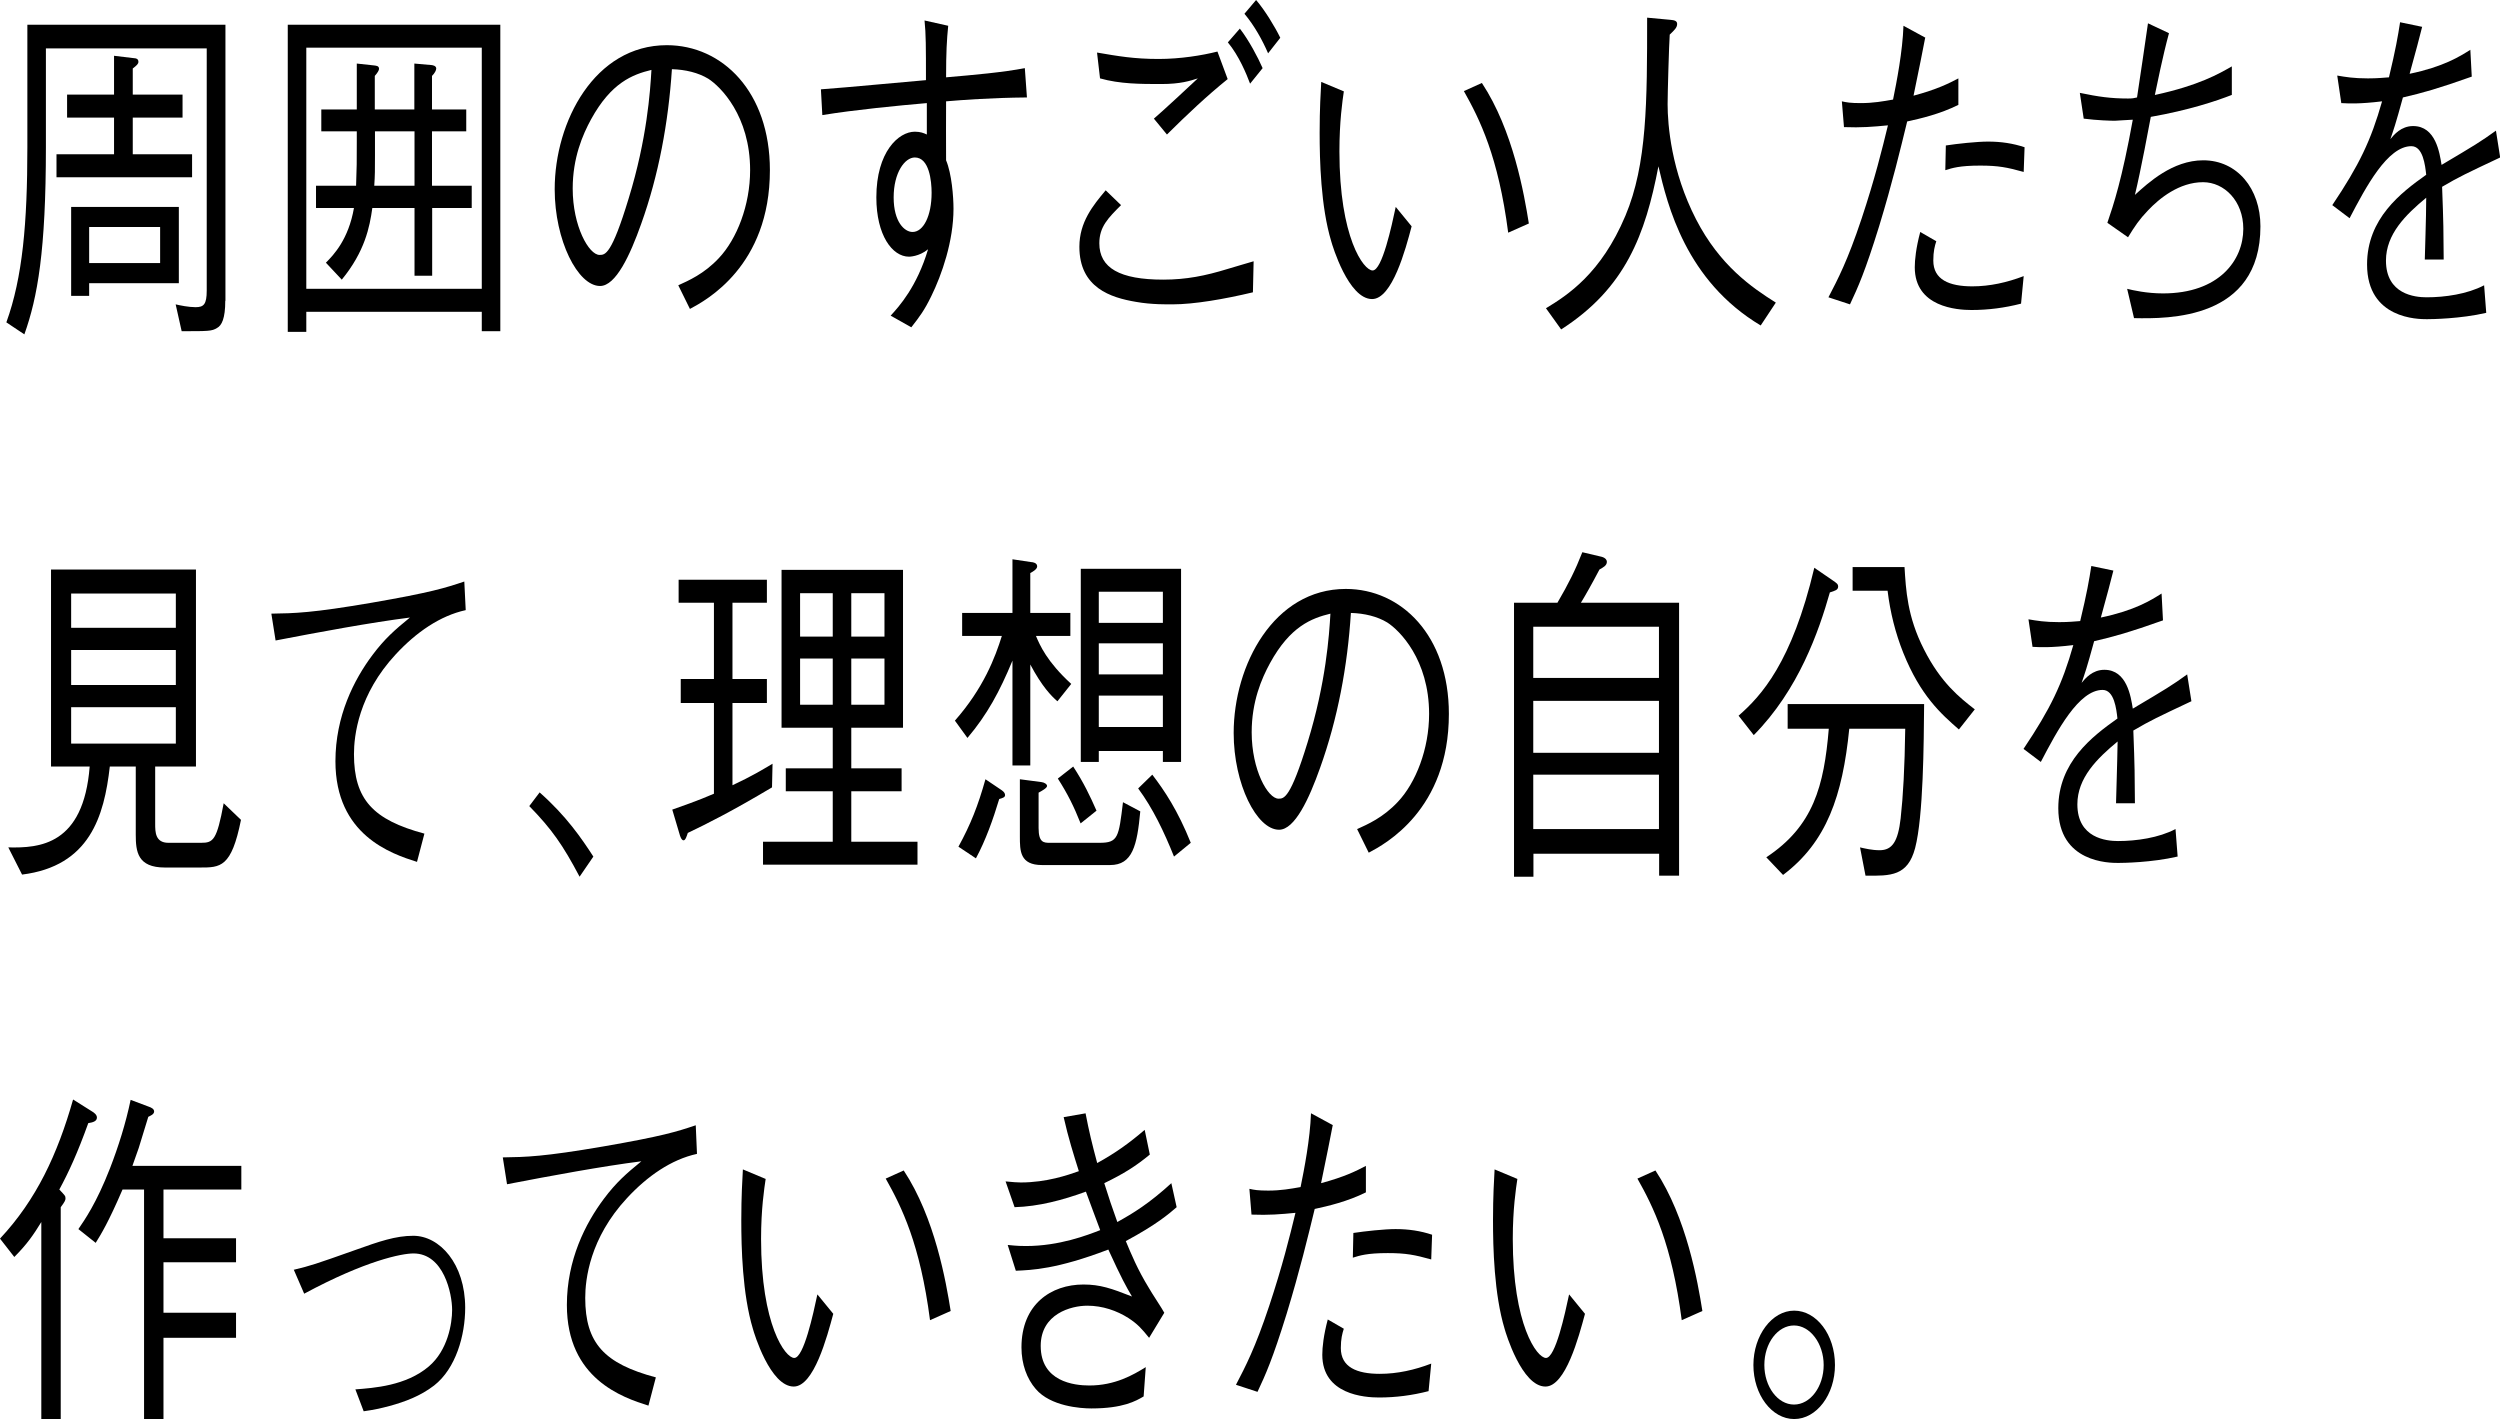
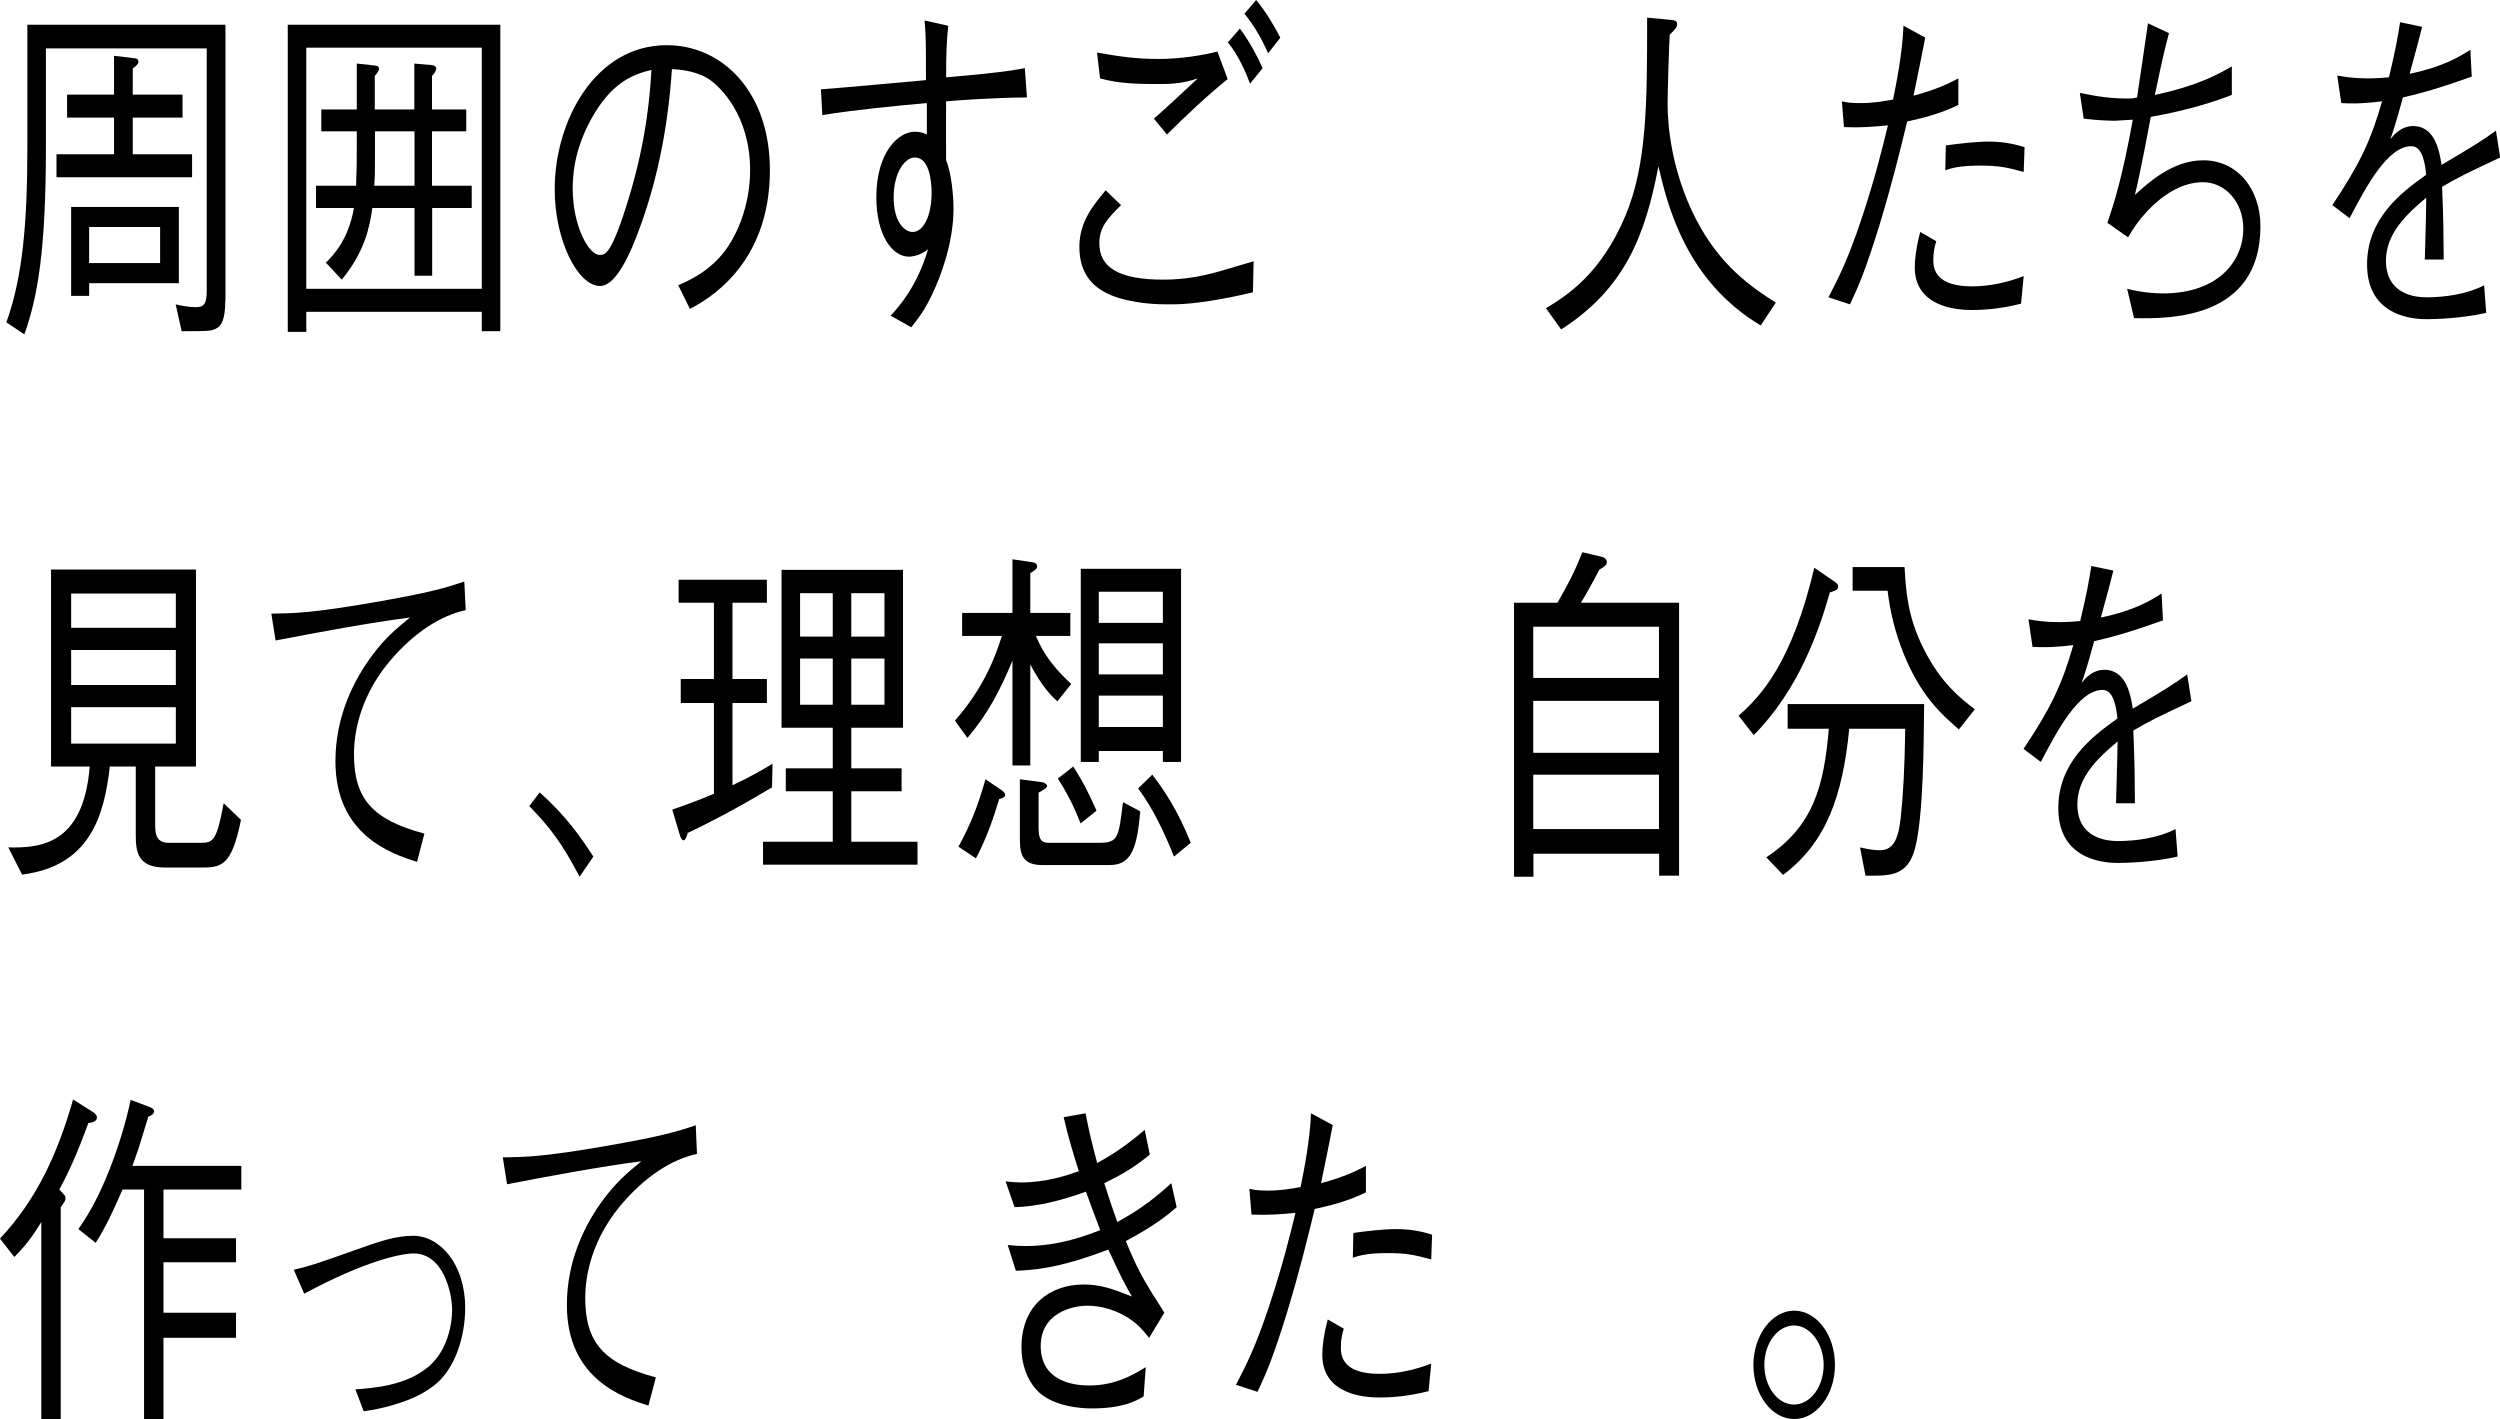
<svg xmlns="http://www.w3.org/2000/svg" id="_レイヤー_2" data-name="レイヤー 2" viewBox="0 0 141.61 80.4">
  <defs>
    <style>
      .cls-1 {
        stroke-width: 0px;
      }
    </style>
  </defs>
  <path class="cls-1" d="m12.76,17.04c0,1-.2,1.4-.47,1.54-.29.18-.48.18-2,.18l-.34-1.52c.25.06.74.16,1.13.16.46,0,.63-.16.63-.94V2.74H2.6v5.6c0,5.86-.47,8.5-1.22,10.6l-1.02-.68c.92-2.54,1.19-5.62,1.19-9.92V1.4h11.22v15.64ZM6.46,3.16l1.17.14c.08,0,.21.04.21.2,0,.12-.09.2-.32.38v1.48h2.82v1.3h-2.82v2.08h3.36v1.3H3.2v-1.3h3.26v-2.08h-2.66v-1.3h2.66v-2.2Zm-1.41,12.88v.72h-1.02v-5.04h6.1v4.32h-5.08Zm4.02-3.18h-4.02v2.04h4.02v-2.04Z" />
  <path class="cls-1" d="m27.29,18.76v-1.1h-9.94v1.14h-1.05V1.4h12.04v17.36h-1.05Zm0-16.06h-9.94v13.66h9.94V2.7Zm-2.81,9.08v3.84h-1v-3.84h-2.39c-.15,1.08-.42,2.46-1.73,4.06l-.9-.96c.44-.44,1.28-1.32,1.59-3.1h-2.15v-1.26h2.27c.04-1.02.04-1.36.04-2.5v-.58h-2.01v-1.24h2.01v-2.6l.92.1c.17.02.34.02.34.2,0,.08-.08.22-.24.4v1.9h2.24v-2.6l.91.08c.11,0,.33.04.33.2,0,.1-.08.26-.24.42v1.9h1.94v1.24h-1.94v3.08h2.25v1.26h-2.25Zm-1-4.34h-2.24v1.36c0,.84,0,1.12-.04,1.72h2.28v-3.08Z" />
  <path class="cls-1" d="m38.42,16.16c.57-.26,1.46-.64,2.3-1.54,1.02-1.08,1.77-3,1.77-4.98,0-3.08-1.68-4.74-2.37-5.18-.56-.34-1.29-.52-2.06-.54-.2,3.02-.75,6-1.74,8.76-.63,1.78-1.44,3.52-2.33,3.52-1.26,0-2.57-2.58-2.57-5.48,0-3.84,2.27-8.16,6.35-8.16,3.15,0,5.84,2.64,5.84,7.08,0,5.44-3.63,7.38-4.53,7.86l-.66-1.34Zm-4.94-9.4c-.48.88-1.04,2.18-1.04,3.92,0,2.14.92,3.76,1.52,3.76.32,0,.68,0,1.65-3.2,1.04-3.38,1.22-6.06,1.29-7.28-1.07.26-2.28.72-3.42,2.8Z" />
  <path class="cls-1" d="m53.71,1.46c-.08.8-.12,1.5-.12,2.92,1.62-.14,3.2-.28,4.46-.52l.12,1.66c-2.06.02-3.62.14-4.58.22-.01.52,0,2.86,0,3.34.32.76.42,2.08.42,2.74,0,1.84-.66,3.74-1.26,4.96-.39.8-.66,1.16-1.13,1.76l-1.17-.66c.48-.52,1.49-1.64,2.12-3.76-.51.42-1.07.42-1.08.42-.95,0-1.85-1.22-1.85-3.36,0-2.58,1.26-3.72,2.18-3.72.32,0,.51.08.68.16v-1.78c-1.61.14-4.1.38-5.92.68l-.08-1.46c1.65-.12,4.29-.38,5.95-.52,0-1.9,0-2.6-.08-3.38l1.34.3Zm-3.09,9.72c0,1.4.62,1.96,1.07,1.96.62,0,1.08-.92,1.08-2.22,0-.66-.13-2-.95-2-.57,0-1.2.86-1.2,2.26Z" />
  <path class="cls-1" d="m70.96,16.56c-1.59.38-3.32.68-4.54.68-.24,0-1.19.02-2.07-.14-1.43-.24-3.21-.8-3.21-3.12,0-1.4.77-2.34,1.49-3.2l.87.84c-.72.72-1.23,1.22-1.23,2.16,0,1.4,1.16,2.06,3.62,2.06,1.31,0,2.39-.22,3.63-.6.83-.24.92-.28,1.49-.44l-.04,1.76Zm-8.8-13.58c1.17.2,2.07.36,3.47.36,1.23,0,2.46-.2,3.33-.42l.58,1.56c-1.19.96-2.31,2.02-3.44,3.14l-.74-.9c.41-.34,2.15-1.96,2.49-2.28-.44.14-.98.32-2.07.32-1.17,0-2.34,0-3.47-.32l-.17-1.46Zm8.65,1.76c-.21-.56-.63-1.58-1.26-2.34l.68-.78c.51.66,1.02,1.62,1.29,2.24l-.71.88Zm1.02-1.72c-.32-.74-.77-1.56-1.34-2.24l.66-.78c.5.58,1.08,1.54,1.37,2.14l-.69.88Z" />
-   <path class="cls-1" d="m76.12,5.18c-.08.54-.25,1.7-.25,3.4,0,4.88,1.37,6.74,1.88,6.74.54,0,1.08-2.52,1.31-3.6l.9,1.1c-.34,1.3-1.1,4.12-2.24,4.12-1.34,0-2.25-3.04-2.31-3.26-.6-1.98-.66-4.62-.66-6.16,0-1.38.06-2.32.09-2.88l1.29.54Zm7.82-.48c1.77,2.68,2.4,6.32,2.66,7.96l-1.17.52c-.56-4.32-1.61-6.42-2.51-8.02l1.02-.46Z" />
  <path class="cls-1" d="m99.74,18.44c-4.26-2.54-5.29-6.84-5.8-9.02-.74,3.86-1.86,6.9-5.51,9.24l-.86-1.2c1.22-.74,3.12-1.96,4.5-5.24,1.23-2.92,1.23-6.46,1.23-11.22l1.29.12c.26.02.41.06.41.24,0,.2-.15.34-.42.6-.04.56-.12,3.34-.12,3.94,0,1.18.21,3.8,1.61,6.52,1.35,2.62,3.15,3.86,4.52,4.72l-.86,1.3Z" />
  <path class="cls-1" d="m109.05,2.14c-.2,1.04-.27,1.38-.66,3.28,1.34-.36,2.01-.7,2.54-.98v1.5c-1.04.52-2.16.78-2.9.94-.38,1.56-.84,3.48-1.59,5.94-.8,2.58-1.19,3.44-1.65,4.42l-1.22-.4c.54-1.04,1.08-2.06,1.88-4.46.75-2.26,1.16-3.92,1.49-5.28-.83.08-1.52.14-2.49.1l-.12-1.46c.27.06.48.1,1.07.1.71,0,1.26-.1,1.83-.2.2-.98.54-2.72.59-4.18l1.25.68Zm.63,11.52c-.09.28-.17.58-.17,1.1,0,1.08.9,1.46,2.21,1.46.99,0,1.97-.22,2.91-.58l-.15,1.56c-.93.24-1.86.36-2.81.36-.81,0-3.21-.16-3.21-2.42,0-.42.07-1.1.31-2l.9.52Zm.54-5.42c.65-.1,1.76-.22,2.39-.22.74,0,1.41.1,2.07.32l-.05,1.4c-.93-.26-1.44-.36-2.46-.36-1.19,0-1.59.14-1.98.26l.03-1.4Z" />
  <path class="cls-1" d="m126.41,5.38c-.87.34-2.42.86-4.58,1.24-.08.44-.57,3.06-.9,4.42.75-.68,2.13-1.96,3.87-1.96,1.92,0,3.24,1.6,3.24,3.74,0,5.3-5.23,5.24-7.16,5.2l-.39-1.66c.32.08,1.11.26,2.03.26,3.18,0,4.55-1.88,4.55-3.66,0-1.58-1.08-2.64-2.28-2.64-1.35,0-2.48.92-3.12,1.6-.5.52-.75.9-1.13,1.52l-1.17-.82c.35-1.02.83-2.46,1.44-5.84-.17,0-.89.06-1.02.06-.21,0-.99-.02-1.76-.12l-.22-1.46c1.05.22,1.76.32,2.73.32.26,0,.33-.02.51-.06.11-.66.53-3.6.62-4.2l1.19.56c-.36,1.32-.69,2.98-.8,3.5,2.49-.54,3.63-1.2,4.36-1.62v1.62Z" />
  <path class="cls-1" d="m140.83,17.72c-1.46.34-3.09.36-3.36.36-.48,0-3.39,0-3.39-3.1,0-2.6,1.91-4.06,3.35-5.08-.06-.54-.18-1.62-.84-1.62-1.35,0-2.57,2.3-3.5,4.08l-.98-.74c1.53-2.28,2.19-3.66,2.82-5.88-1.31.16-1.89.12-2.31.1l-.23-1.56c.47.08.92.16,1.74.16.57,0,.89-.04,1.19-.06.38-1.58.51-2.34.63-3.12l1.25.26c-.17.7-.33,1.26-.71,2.66,1.92-.4,2.84-.98,3.44-1.36l.08,1.52c-1.91.68-2.78.92-3.9,1.18-.42,1.54-.53,1.84-.71,2.36.2-.24.6-.74,1.29-.74,1.28,0,1.5,1.52,1.61,2.2,1.89-1.12,2.22-1.32,3.08-1.94l.24,1.52c-1.91.9-2.3,1.08-3.29,1.66.08,2.06.08,2.56.09,4.12h-1.07c0-.18.03-.94.04-1.42.03-.82.03-1.36.04-2.08-1.16.96-2.28,2.06-2.28,3.56,0,1.92,1.65,2.08,2.3,2.08,1.04,0,2.31-.18,3.26-.68l.12,1.56Z" />
  <path class="cls-1" d="m11.31,49.14h-1.97c-1.55,0-1.65-.9-1.65-1.86v-3.86h-1.47c-.32,2.82-1.14,5.64-4.97,6.12l-.78-1.54c1.76.04,4.26-.12,4.61-4.58h-2.19v-11.16h8.21v11.16h-2.31v3.24c0,.46,0,1.08.75,1.08h1.85c.69,0,.89-.14,1.28-2.24l.98.94c-.54,2.7-1.16,2.7-2.33,2.7Zm-1.35-15.52h-5.93v1.94h5.93v-1.94Zm0,3.2h-5.93v1.98h5.93v-1.98Zm0,3.24h-5.93v2.06h5.93v-2.06Z" />
  <path class="cls-1" d="m15.35,34.76c1.35-.02,2.33-.04,5.71-.62,3.35-.58,4.17-.84,5.24-1.2l.08,1.62c-1.46.32-2.81,1.26-3.96,2.5-2.12,2.28-2.37,4.62-2.37,5.66,0,2.56,1.08,3.72,3.99,4.5l-.42,1.6c-1.46-.46-4.62-1.52-4.62-5.7,0-2.56,1.05-4.62,2.1-6.02.69-.92,1.26-1.42,2.12-2.12-2.21.28-5.12.82-7.61,1.3l-.24-1.52Z" />
  <path class="cls-1" d="m30.56,44.88c1.52,1.34,2.39,2.62,3.05,3.64l-.78,1.14c-.95-1.8-1.58-2.7-2.85-4l.59-.78Z" />
  <path class="cls-1" d="m43.73,44.6c-2.28,1.36-3.72,2.08-4.77,2.58-.06.18-.13.42-.24.42-.12,0-.2-.24-.23-.36l-.41-1.38c.45-.16,1.44-.5,2.36-.9v-5.14h-1.88v-1.36h1.88v-4.32h-2v-1.3h5v1.3h-1.95v4.32h1.95v1.36h-1.95v4.66c1.11-.52,1.7-.88,2.27-1.22l-.03,1.34Zm-.51,4.38v-1.3h3.95v-2.86h-2.66v-1.3h2.66v-2.3h-2.9v-8.94h6.88v8.94h-2.93v2.3h2.85v1.3h-2.85v2.86h3.75v1.3h-8.75Zm3.95-15.38h-1.85v2.46h1.85v-2.46Zm0,3.7h-1.85v2.62h1.85v-2.62Zm2.93-3.7h-1.88v2.46h1.88v-2.46Zm0,3.7h-1.88v2.62h1.88v-2.62Z" />
  <path class="cls-1" d="m59.89,39.72c-.34-.3-.86-.82-1.53-2.08v5.72h-1.01v-5.94c-.72,1.74-1.43,3.06-2.55,4.38l-.71-.98c1.62-1.84,2.28-3.58,2.66-4.8h-2.25v-1.3h2.85v-3.04l1.07.16c.08,0,.33.04.33.24,0,.18-.29.32-.39.38v2.26h2.27v1.3h-1.95c.22.52.62,1.46,2,2.72l-.78.98Zm-3.29,5.54c-.35,1.16-.77,2.34-1.32,3.36l-.99-.66c.69-1.26,1.11-2.32,1.53-3.82l.86.58c.09.06.25.16.25.32,0,.12-.12.16-.33.22Zm6.26,3.74h-3.83c-1.26,0-1.26-.8-1.26-1.62v-3.24l1.22.16c.17.02.32.12.32.22,0,.12-.3.28-.48.38v2c0,.84.3.84.65.84h2.81c1.05,0,1.08-.32,1.32-2.3l.98.52c-.18,1.94-.44,3.04-1.71,3.04Zm-1.65-2.36c-.38-.96-.74-1.68-1.29-2.54l.87-.68c.6.92.96,1.68,1.32,2.5l-.9.72Zm4.66-3.48v-.62h-3.63v.62h-1.02v-10.94h5.68v10.94h-1.02Zm0-9.64h-3.63v1.76h3.63v-1.76Zm0,2.92h-3.63v1.76h3.63v-1.76Zm0,2.96h-3.63v1.78h3.63v-1.78Zm.63,9.12c-.56-1.4-1.2-2.74-2.03-3.86l.8-.78c.69.9,1.44,2.02,2.18,3.86l-.95.78Z" />
-   <path class="cls-1" d="m76.88,46.96c.57-.26,1.46-.64,2.3-1.54,1.02-1.08,1.77-3,1.77-4.98,0-3.08-1.68-4.74-2.37-5.18-.56-.34-1.29-.52-2.06-.54-.19,3.02-.75,6-1.74,8.76-.63,1.78-1.44,3.52-2.33,3.52-1.26,0-2.57-2.58-2.57-5.48,0-3.84,2.27-8.16,6.35-8.16,3.15,0,5.84,2.64,5.84,7.08,0,5.44-3.63,7.38-4.54,7.86l-.66-1.34Zm-4.94-9.4c-.48.88-1.04,2.18-1.04,3.92,0,2.14.92,3.76,1.52,3.76.31,0,.67,0,1.65-3.2,1.04-3.38,1.22-6.06,1.29-7.28-1.07.26-2.28.72-3.42,2.8Z" />
  <path class="cls-1" d="m88.22,34.14c.62-1.06,1.02-1.86,1.41-2.86l1.1.26c.21.06.29.18.29.28,0,.22-.21.32-.42.44-.44.84-.84,1.54-1.05,1.88h5.56v15.46h-1.13v-1.24h-7.12v1.3h-1.1v-15.52h2.46Zm5.75,1.36h-7.12v2.9h7.12v-2.9Zm0,4.2h-7.12v2.94h7.12v-2.94Zm0,4.18h-7.12v3.08h7.12v-3.08Z" />
  <path class="cls-1" d="m103.65,33.56c-.62,2.18-1.76,5.5-4.31,8.08l-.86-1.1c1.28-1.12,3.02-3,4.29-8.38l1.05.72c.2.14.3.2.3.34,0,.2-.17.24-.48.34Zm4.83,14.48c-.42,1.58-1.37,1.58-2.81,1.56l-.31-1.6c.27.06.67.16,1.11.16.72,0,1.04-.5,1.19-1.8.14-1.26.23-2.88.26-5.08h-3.17c-.38,3.8-1.28,6.42-3.75,8.28l-.95-1c2.67-1.76,3.27-4.04,3.54-7.28h-2.33v-1.4h7.73c-.02,2.24-.04,6.36-.51,8.16Zm2.48-6.72c-1.01-.88-2.18-1.92-3.15-4.34-.44-1.1-.74-2.28-.89-3.52h-1.98v-1.34h2.94c.08,1.28.15,2.8,1.1,4.66.96,1.9,2.03,2.74,2.88,3.4l-.9,1.14Z" />
  <path class="cls-1" d="m123.34,48.52c-1.46.34-3.09.36-3.36.36-.48,0-3.39,0-3.39-3.1,0-2.6,1.91-4.06,3.35-5.08-.06-.54-.18-1.62-.84-1.62-1.35,0-2.57,2.3-3.5,4.08l-.98-.74c1.53-2.28,2.19-3.66,2.82-5.88-1.31.16-1.89.12-2.31.1l-.23-1.56c.47.08.92.16,1.74.16.57,0,.89-.04,1.19-.06.38-1.58.51-2.34.63-3.12l1.25.26c-.17.7-.33,1.26-.71,2.66,1.92-.4,2.84-.98,3.44-1.36l.08,1.52c-1.91.68-2.78.92-3.9,1.18-.42,1.54-.53,1.84-.71,2.36.2-.24.6-.74,1.29-.74,1.28,0,1.5,1.52,1.61,2.2,1.89-1.12,2.22-1.32,3.08-1.94l.24,1.52c-1.91.9-2.3,1.08-3.29,1.66.08,2.06.08,2.56.09,4.12h-1.07c0-.18.03-.94.04-1.42.03-.82.03-1.36.05-2.08-1.16.96-2.28,2.06-2.28,3.56,0,1.92,1.65,2.08,2.3,2.08,1.04,0,2.31-.18,3.26-.68l.12,1.56Z" />
  <path class="cls-1" d="m5,63.62c-.62,1.72-1.11,2.78-1.64,3.76.32.34.35.36.35.5,0,.1-.03.18-.27.5v12.02h-1.1v-11.18c-.44.72-.81,1.26-1.53,1.98l-.81-1.04c2.06-2.2,3.26-4.78,4.14-7.88l1.08.68c.1.06.27.18.27.34,0,.22-.24.28-.5.32Zm4.26,3.76v2.76h4.11v1.36h-4.11v2.86h4.11v1.42h-4.11v4.62h-1.1v-13.02h-1.22c-.8,1.86-1.22,2.54-1.52,3.02l-.98-.78c.34-.5,1.01-1.44,1.79-3.44.48-1.24.89-2.54,1.17-3.88l1.01.38c.18.06.32.14.32.28,0,.16-.21.24-.33.3-.09.28-.47,1.52-.54,1.76-.15.44-.25.72-.36,1.02h6.17v1.34h-4.42Z" />
  <path class="cls-1" d="m16.66,71.92c.92-.22,1.17-.3,3.48-1.12,1.34-.48,2.27-.8,3.27-.8,1.49,0,2.94,1.58,2.94,4.08,0,1.56-.53,3.44-1.76,4.4-.78.6-1.65.92-2.52,1.16-.53.14-.9.22-1.47.3l-.47-1.24c1.04-.08,2.87-.2,4.16-1.3,1.08-.92,1.32-2.44,1.32-3.2,0-.92-.47-3.2-2.19-3.2-.66,0-2.7.4-6.19,2.28l-.59-1.36Z" />
  <path class="cls-1" d="m28.46,65.56c1.35-.02,2.33-.04,5.71-.62,3.35-.58,4.17-.84,5.24-1.2l.07,1.62c-1.46.32-2.81,1.26-3.96,2.5-2.12,2.28-2.37,4.62-2.37,5.66,0,2.56,1.08,3.72,4,4.5l-.42,1.6c-1.46-.46-4.62-1.52-4.62-5.7,0-2.56,1.05-4.62,2.1-6.02.69-.92,1.26-1.42,2.12-2.12-2.21.28-5.12.82-7.61,1.3l-.24-1.52Z" />
-   <path class="cls-1" d="m43.37,66.78c-.08.54-.26,1.7-.26,3.4,0,4.88,1.37,6.74,1.88,6.74.54,0,1.08-2.52,1.31-3.6l.9,1.1c-.35,1.3-1.1,4.12-2.24,4.12-1.34,0-2.25-3.04-2.31-3.26-.6-1.98-.66-4.62-.66-6.16,0-1.38.06-2.32.09-2.88l1.29.54Zm7.82-.48c1.77,2.68,2.4,6.32,2.66,7.96l-1.17.52c-.56-4.32-1.61-6.42-2.51-8.02l1.02-.46Z" />
  <path class="cls-1" d="m61.49,63.06c.2,1.04.36,1.7.66,2.82,1.05-.58,1.8-1.12,2.69-1.88l.29,1.4c-.8.66-1.47,1.08-2.58,1.62.23.74.47,1.46.74,2.2.9-.5,1.79-1.04,3.06-2.2l.3,1.36c-.44.38-1.13.98-2.88,1.92.3.72.66,1.6,1.31,2.66.13.24.77,1.2.87,1.4l-.86,1.42c-.42-.52-.65-.78-1.17-1.12-.66-.42-1.47-.7-2.33-.7-.92,0-2.64.46-2.64,2.28,0,2.02,1.89,2.24,2.75,2.24,1.46,0,2.49-.6,3.2-1.04l-.12,1.66c-.44.26-1.17.68-2.96.68-.62,0-2.31-.12-3.15-1.1-.5-.58-.81-1.4-.81-2.36,0-2.44,1.68-3.56,3.51-3.56.95,0,1.58.22,2.75.68-.33-.56-.59-1.02-1.34-2.66-2.93,1.12-4.34,1.16-5.24,1.2l-.46-1.46c.58.06.81.06,1.04.06,1.89,0,3.48-.62,4.2-.9-.12-.34-.71-1.88-.81-2.18-1.32.48-2.67.84-4.04.88l-.51-1.46c.44.04.63.06.86.06,1.46,0,2.67-.42,3.29-.64-.29-.92-.6-1.9-.86-3.06l1.26-.22Z" />
  <path class="cls-1" d="m75.49,63.74c-.2,1.04-.27,1.38-.66,3.28,1.34-.36,2.01-.7,2.54-.98v1.5c-1.04.52-2.16.78-2.9.94-.38,1.56-.84,3.48-1.59,5.94-.8,2.58-1.19,3.44-1.65,4.42l-1.22-.4c.54-1.04,1.08-2.06,1.88-4.46.75-2.26,1.16-3.92,1.49-5.28-.83.08-1.52.14-2.49.1l-.12-1.46c.27.06.48.1,1.07.1.71,0,1.26-.1,1.83-.2.2-.98.54-2.72.59-4.18l1.25.68Zm.63,11.52c-.09.28-.17.58-.17,1.1,0,1.08.9,1.46,2.21,1.46.99,0,1.97-.22,2.91-.58l-.15,1.56c-.93.24-1.86.36-2.81.36-.81,0-3.21-.16-3.21-2.42,0-.42.07-1.1.31-2l.9.52Zm.54-5.42c.65-.1,1.76-.22,2.39-.22.74,0,1.41.1,2.07.32l-.05,1.4c-.93-.26-1.44-.36-2.46-.36-1.19,0-1.59.14-1.98.26l.03-1.4Z" />
-   <path class="cls-1" d="m85.95,66.78c-.08.54-.26,1.7-.26,3.4,0,4.88,1.37,6.74,1.88,6.74.54,0,1.08-2.52,1.31-3.6l.9,1.1c-.35,1.3-1.1,4.12-2.24,4.12-1.34,0-2.25-3.04-2.31-3.26-.6-1.98-.66-4.62-.66-6.16,0-1.38.06-2.32.09-2.88l1.29.54Zm7.82-.48c1.77,2.68,2.4,6.32,2.66,7.96l-1.17.52c-.56-4.32-1.61-6.42-2.51-8.02l1.02-.46Z" />
  <path class="cls-1" d="m103.94,77.32c0,1.68-1.04,3.06-2.31,3.06s-2.31-1.38-2.31-3.06,1.05-3.08,2.31-3.08,2.31,1.36,2.31,3.08Zm-4,0c0,1.22.75,2.24,1.68,2.24s1.68-1.02,1.68-2.24-.77-2.24-1.68-2.24-1.68.98-1.68,2.24Z" />
</svg>